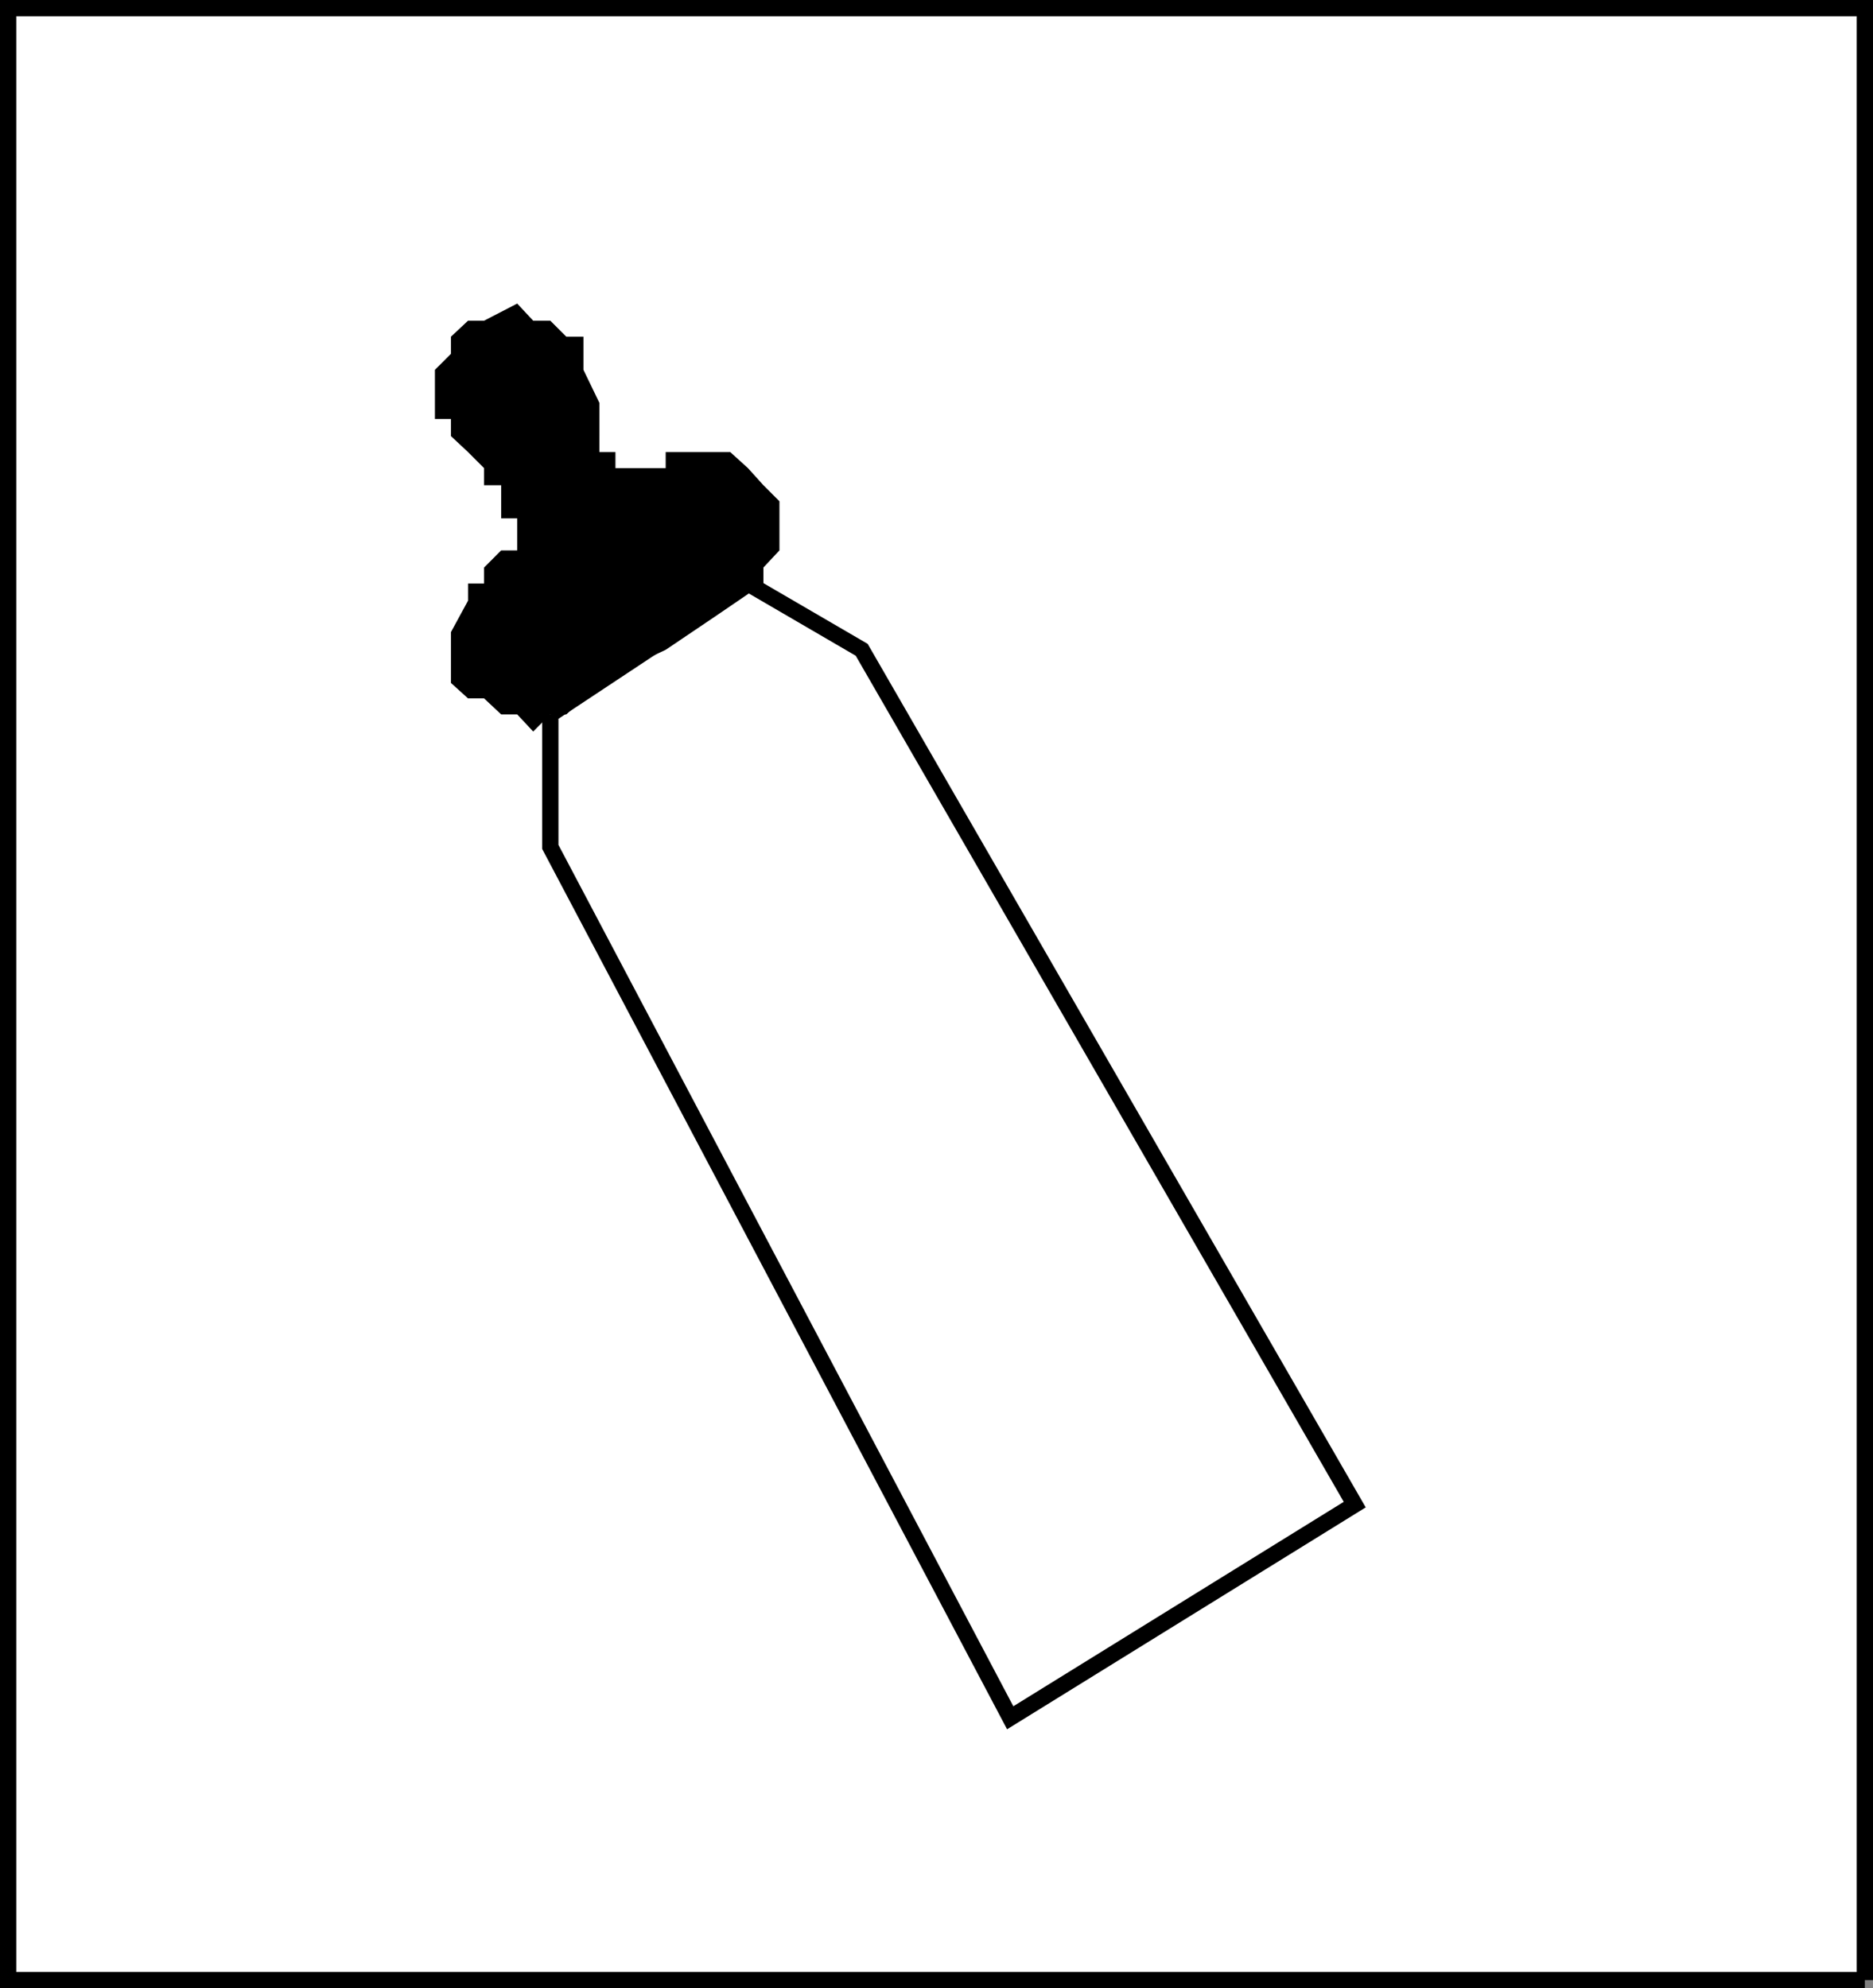
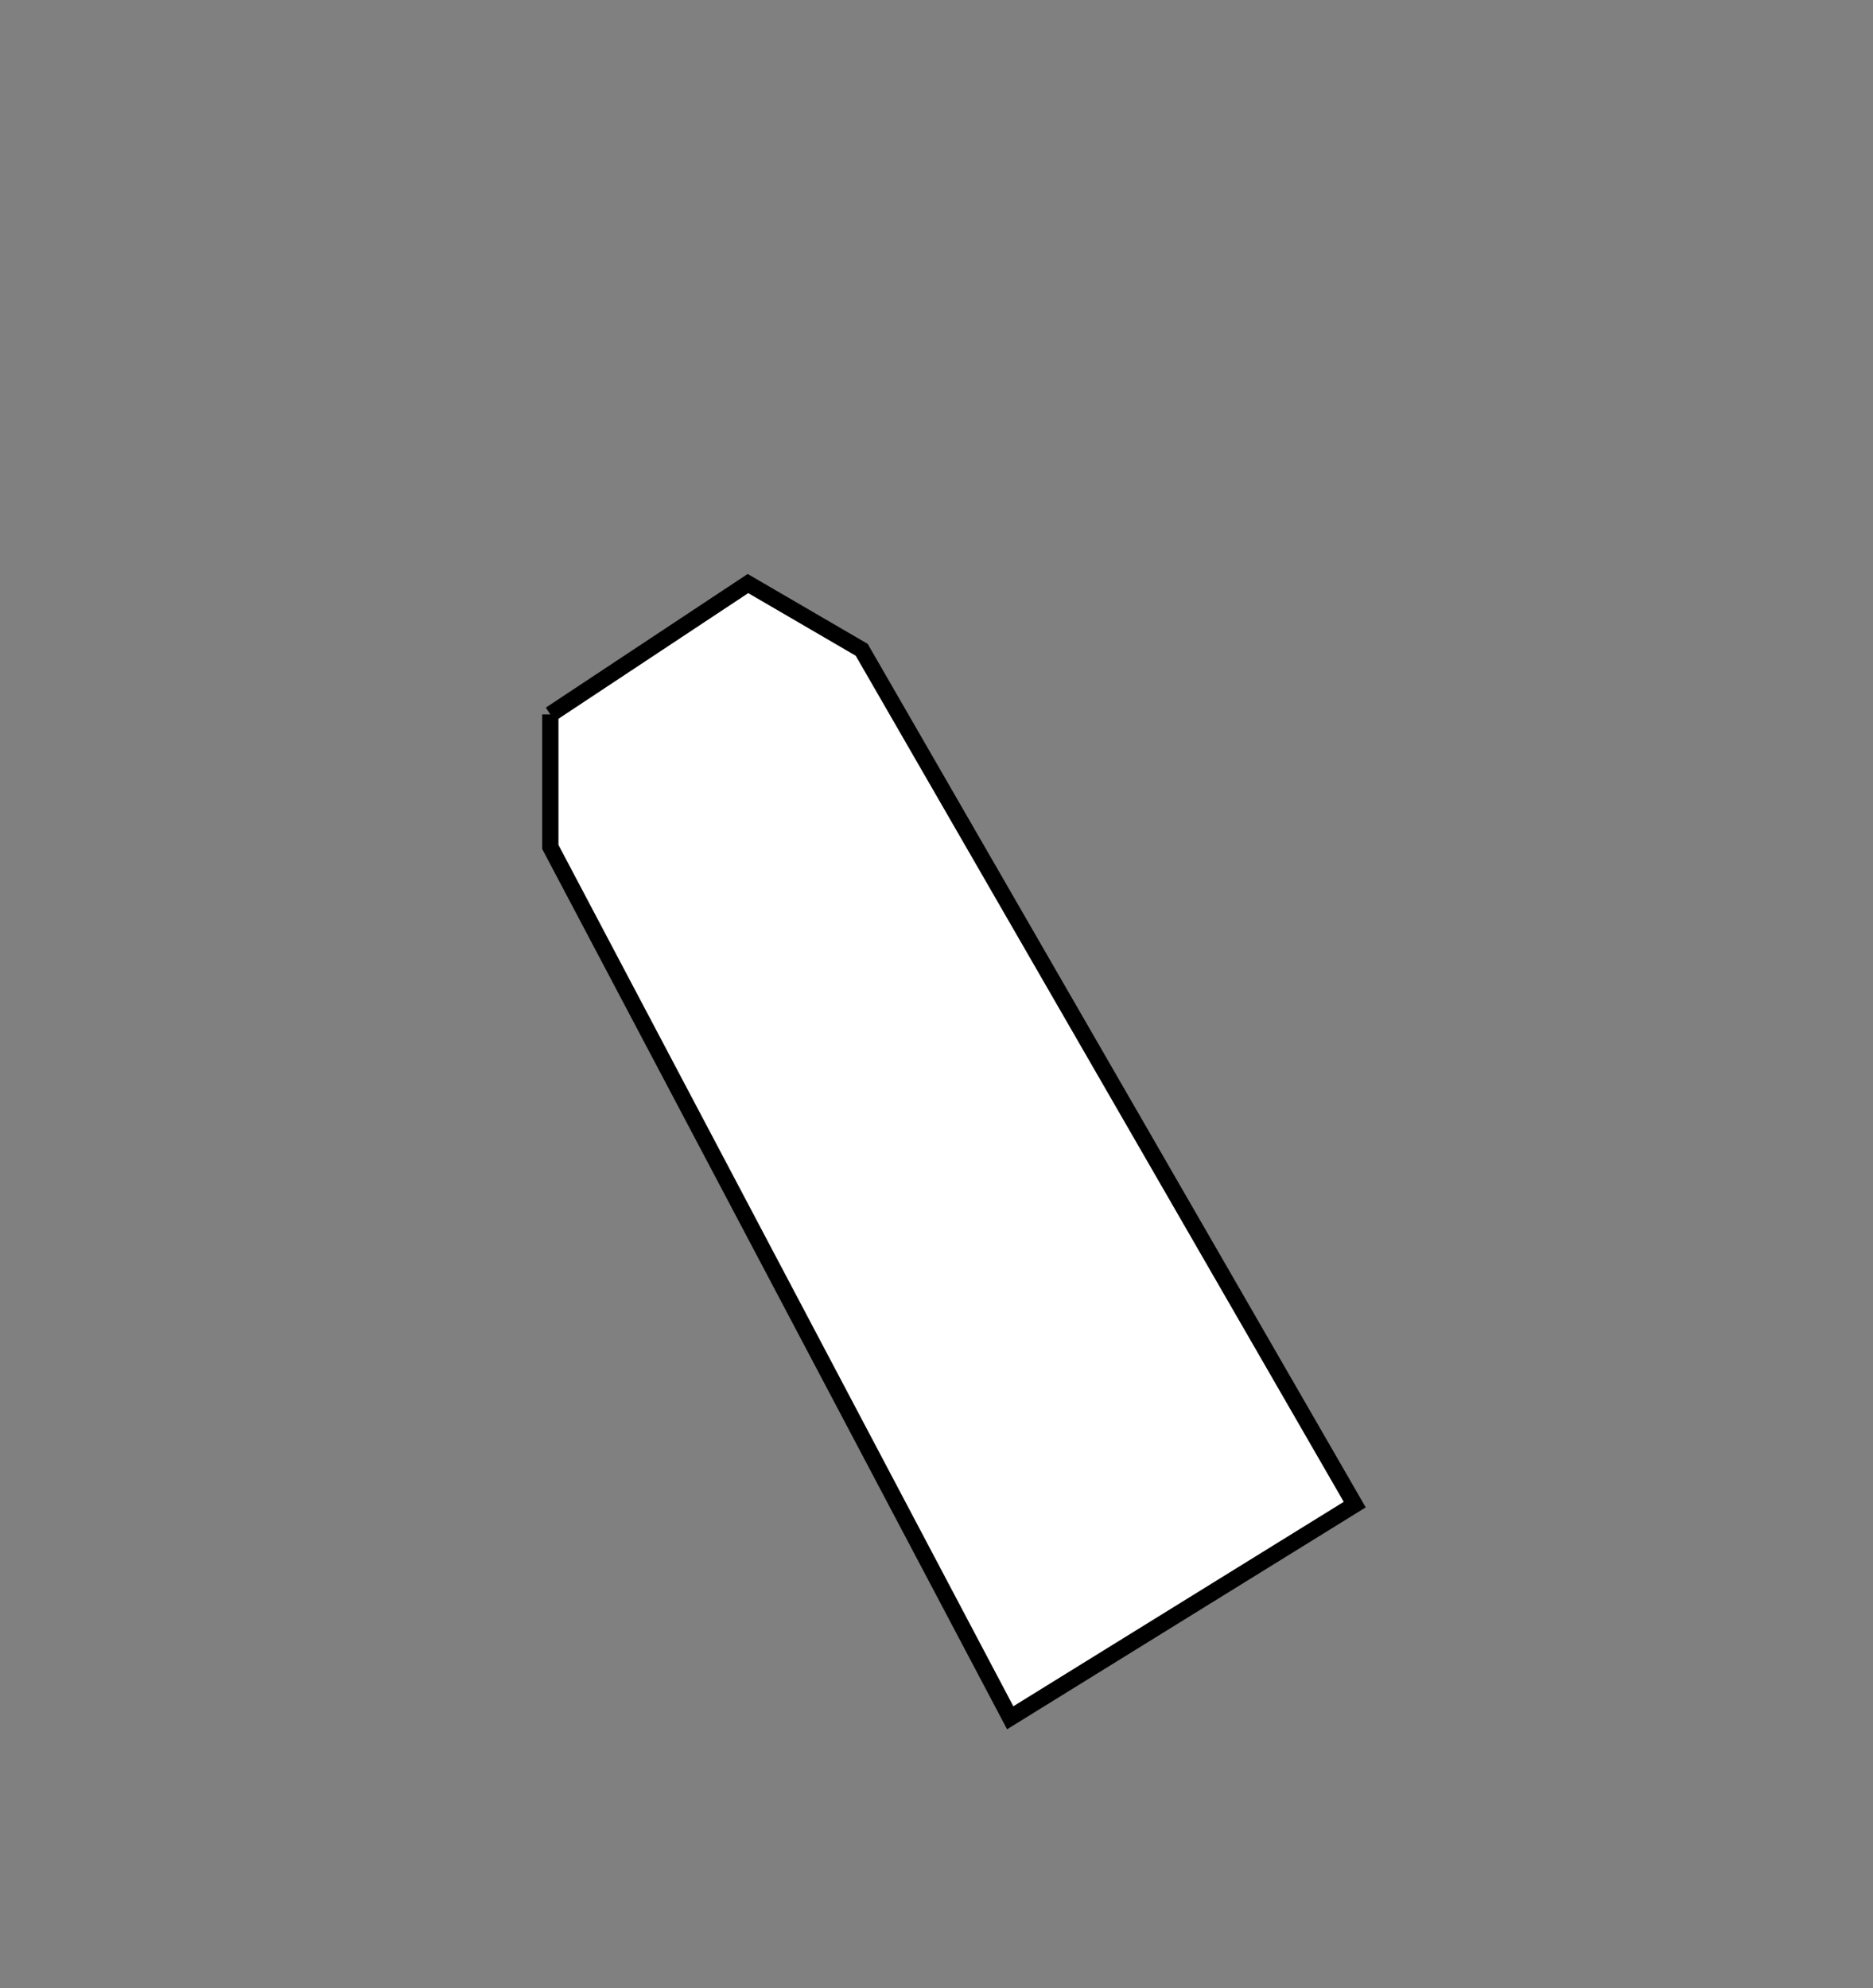
<svg xmlns="http://www.w3.org/2000/svg" width="339.249" height="360.05">
  <rect width="100%" height="100%" fill="#808080" stroke="none" />
-   <path fill="#fff" stroke="#000" stroke-miterlimit="10" stroke-width="2.948" d="M337.775 358.576V1.474H1.474v357.102h336.3" />
  <path fill="#fff" stroke="#000" stroke-miterlimit="10" stroke-width="2.948" d="M99.677 129.372v24l83.297 157.704 62.402-38.602-89.3-154.8-20.602-12-35.797 23.698" />
-   <path d="M108.576 78.974v-6l-2.899-6v-6h-3.101l-2.899-2.898h-3.101l-2.899-3.102-6 3.102h-2.902l-3.098 2.898v3.102l-2.902 2.898v8.898h2.902v3.102l3.098 2.898 2.902 2.903v3.097h3.098v6h2.902v5.801h-2.902l-3.098 3.102v2.898h-2.902v3.102l-3.098 5.699v9.2l3.098 2.8h2.902l3.098 2.898h2.902l2.899 3.102 3.101-3.102h2.899l3.101-2.898 2.899-2.8 6-3.2 6-2.8 8.898-6 8.8-6v-2.9l2.903-3.1v-8.9l-2.902-2.902-2.801-3.097-3.2-2.903h-11.698v2.903h-9.102v-2.903h-2.898v-2.898" />
</svg>